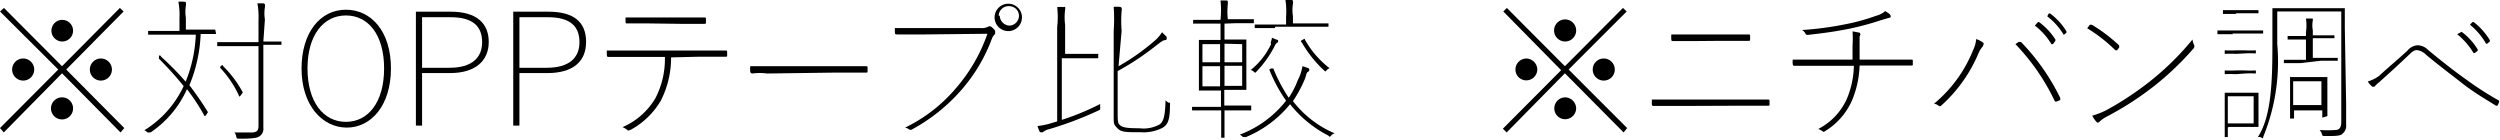
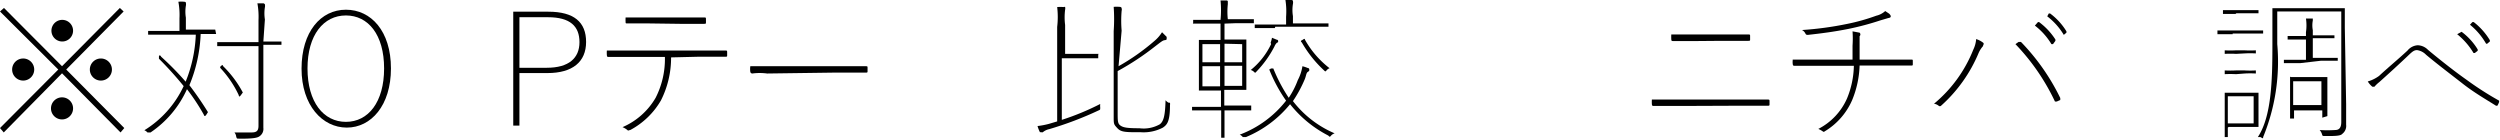
<svg xmlns="http://www.w3.org/2000/svg" viewBox="0 0 113.25 6.33">
  <g id="レイヤー_2" data-name="レイヤー 2">
    <g id="txt">
      <path d="M5.63,5.8,5.46,6,2.81,3.32.17,6,0,5.8,2.64,3.15,0,.52.18.36,2.81,3,5.43.36,5.6.52,3,3.15ZM1.55,3.15a.49.49,0,1,1-1,0,.5.5,0,0,1,.49-.5A.5.5,0,0,1,1.55,3.15ZM3.31,1.39A.49.49,0,1,1,2.82.9.49.49,0,0,1,3.31,1.39Zm0,3.52a.49.49,0,0,1-1,0,.49.49,0,1,1,1,0ZM5.07,3.15a.5.5,0,0,1-1,0,.5.5,0,1,1,1,0Z" />
      <path d="M9.79,1.54s0,0,0,0H9.09a6.71,6.71,0,0,1-.51,2.32,14.8,14.8,0,0,1,.84,1.22s0,0-.07.11-.1.06-.12,0a9.52,9.52,0,0,0-.76-1.15A4.67,4.67,0,0,1,6.82,6c-.07,0-.07,0-.14,0a.39.39,0,0,0-.14-.1,4.66,4.66,0,0,0,1.78-2A16.07,16.07,0,0,0,7.2,2.66s0,0,0-.09.07-.07.1,0A13,13,0,0,1,8.41,3.7a6.29,6.29,0,0,0,.46-2.13H6.71s0,0,0,0V1.4s0,0,0,0H8.13V.83A3.25,3.25,0,0,0,8.08.08a1.18,1.18,0,0,1,.27,0s.07,0,.07.05a.33.33,0,0,1,0,.13,1.66,1.66,0,0,0,0,.54v.54H9.75s0,0,0,0Zm2.14.34h.82s0,0,0,0v.15s0,0,0,0h-.82V4.86c0,.32,0,.62,0,.93a.4.4,0,0,1-.17.38c-.1.08-.34.12-.95.11-.08,0-.08,0-.11-.09A.35.35,0,0,0,10.62,6c.24,0,.55,0,.77,0s.32-.06.32-.3V2.09H9.84s0,0,0,0V1.91s0,0,0,0h1.87v-1a3.35,3.35,0,0,0-.05-.76l.28,0S12,.18,12,.2a.33.33,0,0,1,0,.13,1.7,1.7,0,0,0,0,.55ZM10,3c.08-.07.08-.07.11,0A4.85,4.85,0,0,1,11,4.19s0,0-.08.11-.09.08-.11,0A4.73,4.73,0,0,0,10,3.1S9.94,3.05,10,3Z" />
      <path d="M17.71,3.1c0,1.68-.9,2.68-2,2.68s-2.05-1-2.05-2.67S14.53.44,15.67.44,17.71,1.41,17.71,3.1Zm-3.78,0c0,1.53.73,2.42,1.74,2.42S17.4,4.63,17.4,3.1,16.68.7,15.67.7,13.93,1.58,13.93,3.1Z" />
-       <path d="M20.43.53c1.14,0,1.71.51,1.71,1.37s-.61,1.41-1.75,1.41H19.12V5.69h-.28V.53ZM19.12,3.07h1.24c1,0,1.48-.44,1.48-1.16S21.42.78,20.41.78H19.12Z" />
      <path d="M24.84.53C26,.53,26.55,1,26.55,1.9s-.61,1.41-1.75,1.41H23.53V5.69h-.28V.53ZM23.53,3.07h1.24c1,0,1.48-.44,1.48-1.16S25.83.78,24.82.78H23.53Z" />
      <path d="M30.4,2.6a4.28,4.28,0,0,1-.46,1.95,3.52,3.52,0,0,1-1.39,1.34c-.05,0-.09.05-.13,0a.85.85,0,0,0-.22-.13,3.2,3.2,0,0,0,1.5-1.33,3.86,3.86,0,0,0,.42-1.85H28.6c-.36,0-.66,0-1,0-.09,0-.1,0-.11-.09a1.5,1.5,0,0,1,0-.2c.43,0,.75,0,1.15,0h3c.44,0,.77,0,1.22,0,.07,0,.08,0,.08.08v.13c0,.06,0,.07-.08.07l-1.22,0ZM29.32,1.06c-.3,0-.6,0-.91,0-.06,0-.07,0-.07-.06a1.55,1.55,0,0,1,0-.21c.36,0,.67,0,1,0h1.47c.37,0,.71,0,1.08,0,.07,0,.09,0,.09.07V1c0,.07,0,.08-.09.08-.37,0-.72,0-1.08,0Z" />
      <path d="M34.75,3.33a2.5,2.5,0,0,0-.67,0s-.07,0-.09-.07a.86.86,0,0,1,0-.26c.41,0,.86,0,1.36,0h2.36c.44,0,1,0,1.5,0,.08,0,.09,0,.09.07v.14c0,.07,0,.08-.09.08-.54,0-1.06,0-1.5,0Z" />
-       <path d="M41.89,1.56l-1.23,0c-.08,0-.12,0-.12-.09a1.48,1.48,0,0,1,0-.2l1.37,0h2.51a.59.59,0,0,0,.34-.06.14.14,0,0,1,.14,0,1,1,0,0,1,.18.18c0,.05,0,.12,0,.15a.51.51,0,0,0-.15.22,7.48,7.48,0,0,1-1.41,2.35,8.06,8.06,0,0,1-2.2,1.75.12.12,0,0,1-.14,0A.53.53,0,0,0,41,5.78,7,7,0,0,0,43.3,4a7.51,7.51,0,0,0,1.43-2.47Zm4.4-.85a.62.62,0,1,1-1.23,0,.62.62,0,0,1,1.23,0Zm-1,0a.46.46,0,0,0,.44.45.45.45,0,0,0,.43-.45.44.44,0,0,0-.43-.43A.45.45,0,0,0,45.24.71Z" />
      <path d="M48.1,5.43a11.59,11.59,0,0,0,1.74-.72.86.86,0,0,0,0,.16c0,.1,0,.1-.07.13a15.72,15.72,0,0,1-2.24.85.66.66,0,0,0-.29.14.11.11,0,0,1-.07,0s0,0-.06,0A1.51,1.51,0,0,1,47,5.71a3.69,3.69,0,0,0,.52-.1l.37-.11V1.22a3.83,3.83,0,0,0,0-.9,1.68,1.68,0,0,1,.29,0,.07.07,0,0,1,.07,0,.28.28,0,0,1,0,.12,2.68,2.68,0,0,0,0,.69V2.44H49c.56,0,.71,0,.75,0s0,0,0,.05v.15s0,0,0,0H48.1ZM50.67,3a9.86,9.86,0,0,0,1.62-1.14,1.68,1.68,0,0,0,.35-.4l.21.21s0,.07,0,.09,0,.05-.09.06-.17.08-.42.27a12.07,12.07,0,0,1-1.71,1.13V5.06c0,.43,0,.54.13.63s.31.12.86.12a1.49,1.49,0,0,0,.92-.18c.18-.14.24-.41.26-1.09a.45.45,0,0,0,.13.11c.08,0,.08,0,.07.13,0,.76-.15.88-.32,1a1.88,1.88,0,0,1-1,.21c-.69,0-.89,0-1.06-.18s-.17-.19-.17-.53V1.41a7.89,7.89,0,0,0,0-1.1,1.85,1.85,0,0,1,.27,0s.09,0,.09.07a.19.19,0,0,1,0,.11,5.39,5.39,0,0,0,0,.9Z" />
      <path d="M55.47,1.07v.72h.27c.52,0,.69,0,.72,0s0,0,0,0,0,.19,0,.67V3.4c0,.49,0,.63,0,.67s0,0,0,0h-1v.71h.39c.6,0,.79,0,.83,0s0,0,0,0V5s0,0,0,0H55.47c0,.86,0,1.2,0,1.24s0,0,0,0h-.15s0,0,0,0,0-.38,0-1.24H54s0,0,0,0V4.84s0,0,0,0h1.31V4.1h-1s0,0,0,0,0-.18,0-.67V2.48c0-.48,0-.63,0-.67s0,0,0,0,.2,0,.72,0h.26V1.07h-.44c-.58,0-.77,0-.8,0s0,0,0-.05V.9s0,0,0,0,.22,0,.8,0h.44a4.52,4.52,0,0,0,0-.88l.27,0s.06,0,.06.05,0,.06,0,.12a3.19,3.19,0,0,0,0,.68h.37c.59,0,.77,0,.81,0s0,0,0,0V1s0,.05,0,.05-.22,0-.81,0Zm-1,1.75h.8V2h-.8Zm0,1.09h.8V3h-.8Zm1-1.93v.84h.8V2Zm.8,1h-.8v.91h.8Zm1.29.12c.09,0,.1,0,.12,0a7.33,7.33,0,0,0,.7,1.33,3.77,3.77,0,0,0,.41-.8A2,2,0,0,0,59,3a1.67,1.67,0,0,1,.24.08s.07,0,.07.07,0,.06-.07.11-.07.17-.13.32a5.74,5.74,0,0,1-.54,1,4.71,4.71,0,0,0,1.89,1.46.37.37,0,0,0-.16.1c-.06.07-.06.07-.13,0a5.3,5.3,0,0,1-1.73-1.42,5.09,5.09,0,0,1-2,1.49c-.09,0-.09,0-.14,0a.36.36,0,0,0-.14-.11,4.82,4.82,0,0,0,2.1-1.54,6.79,6.79,0,0,1-.77-1.43S57.47,3.17,57.56,3.12Zm0-1.17a1,1,0,0,0,.06-.22l.22.09s.06,0,.06.06,0,.05-.06.08a.5.5,0,0,0-.11.17,4.81,4.81,0,0,1-.81,1.13c-.06.07-.06.07-.13,0a.4.4,0,0,0-.13-.07A3.34,3.34,0,0,0,57.58,2Zm.19-.66h-.91s0,0,0,0V1.11s0,0,0,0,.24,0,.91,0h.51V.76A3.35,3.35,0,0,0,58.23,0l.27,0s.07,0,.07.05a.33.33,0,0,1,0,.13,1.7,1.7,0,0,0,0,.55v.33h.7c.66,0,.87,0,.91,0s0,0,0,0v.15s0,0,0,0H57.77ZM59,1.81c.09-.06.1-.07.12,0a4.27,4.27,0,0,0,1.11,1.28.3.3,0,0,0-.13.09c-.06.07-.06.07-.13,0a5.33,5.33,0,0,1-1-1.26S58.87,1.86,59,1.81Z" />
-       <path d="M73.71,5.8,73.55,6,70.89,3.32,68.25,6l-.17-.17,2.64-2.65L68.1.52l.16-.16L70.89,3,73.52.36l.17.16L71.06,3.15ZM69.64,3.15a.5.5,0,0,1-.5.49.49.49,0,0,1-.49-.49.5.5,0,0,1,.49-.5A.51.51,0,0,1,69.64,3.15ZM71.4,1.39a.5.5,0,0,1-.5.49.49.49,0,0,1,0-1A.5.5,0,0,1,71.4,1.39Zm0,3.52a.5.5,0,0,1-.5.49.49.49,0,0,1-.49-.49.5.5,0,0,1,.49-.5A.51.51,0,0,1,71.4,4.91Zm1.75-1.76a.49.49,0,0,1-1,0,.49.49,0,1,1,1,0Z" />
      <path d="M76.19,4.8c-.48,0-.83,0-1.25,0-.08,0-.1,0-.11-.08a1.62,1.62,0,0,1,0-.21c.45,0,.86,0,1.35,0h2.39c.44,0,1,0,1.5,0,.07,0,.09,0,.09.07v.13c0,.07,0,.08-.09.08-.54,0-1.07,0-1.5,0Zm.62-2.94-1,0c-.07,0-.1,0-.1-.08a1.7,1.7,0,0,1,0-.22c.43,0,.75,0,1.14,0h1.12c.43,0,.78,0,1.22,0,.06,0,.09,0,.09.06v.16c0,.06,0,.07-.09.07-.44,0-.8,0-1.22,0Z" />
      <path d="M83.92,2.7V2.07a4.82,4.82,0,0,0,0-.65l.32.06a.11.11,0,0,1,0,.16c0,.06,0,.13,0,.43V2.7h1c.43,0,.88,0,1.34,0,.06,0,.07,0,.07.06v.14c0,.06,0,.07-.08.07l-1.33,0h-1a4.45,4.45,0,0,1-.34,1.57,3.08,3.08,0,0,1-1.24,1.41.06.06,0,0,1-.09,0,1.11,1.11,0,0,0-.2-.11,2.83,2.83,0,0,0,1.3-1.38,4.06,4.06,0,0,0,.31-1.48H82.56c-.47,0-.83,0-1.25,0-.07,0-.09,0-.1-.09s0-.13,0-.19c.5,0,.88,0,1.37,0ZM85.58.62s.07.07.07.11,0,.07-.12.09l-.34.1a12.58,12.58,0,0,1-1.46.39c-.65.13-1.2.2-1.83.27-.05,0-.08,0-.11-.05a.35.35,0,0,0-.16-.17,14.91,14.91,0,0,0,2.06-.28A9,9,0,0,0,85,.71.88.88,0,0,0,85.4.5Z" />
      <path d="M89.39,2.25a1.32,1.32,0,0,0,.13-.48,1,1,0,0,1,.31.16c.07.05,0,.11,0,.16a1.21,1.21,0,0,0-.19.29,6.64,6.64,0,0,1-1.71,2.41.08.08,0,0,1-.11,0,.41.41,0,0,0-.21-.09A6.1,6.1,0,0,0,89.39,2.25ZM93.17,4.6s-.06,0-.08,0A9.73,9.73,0,0,0,91.3,2l.14-.1s.07,0,.11,0a9.75,9.75,0,0,1,1.78,2.54s0,.06,0,.09ZM92.32,1a0,0,0,0,1,.05,0,3,3,0,0,1,.74.79,0,0,0,0,1,0,.06L93,2s0,0-.07,0a3,3,0,0,0-.75-.84Zm.49-.39s0,0,.06,0a2.87,2.87,0,0,1,.74.81s0,0,0,.06l-.12.1s0,0,0,0a3,3,0,0,0-.75-.84Z" />
-       <path d="M96,2.06s0,0,0,.09l-.1.13s0,0-.07,0a7,7,0,0,0-1.28-1l.12-.16s.06,0,.09,0A7.27,7.27,0,0,1,96,2.06ZM95.4,5a14,14,0,0,0,2-1.32,12.55,12.55,0,0,0,1.92-1.89.71.71,0,0,0,.06.22.16.16,0,0,1,0,.17,13.17,13.17,0,0,1-1.8,1.72,14,14,0,0,1-2.14,1.38,1.39,1.39,0,0,0-.34.24.08.08,0,0,1-.13,0,1.13,1.13,0,0,1-.19-.28A3.6,3.6,0,0,0,95.4,5Z" />
      <path d="M101.14,1.55h-.69s0,0,0,0V1.38s0,0,0,0h2.07s0,0,0,0v.14s0,0,0,0h-1.38Zm.13-.92h-.57s0,0,0,0V.46s0,0,0,0h1.61s0,0,0,0V.6s0,0,0,0h-1Zm-.35,5.15v.43s0,0,0,0h-.14s0,0,0,0,0-.16,0-.61V4.83c0-.45,0-.59,0-.63s0,0,0,0h1.53s0,0,0,0,0,.17,0,.55V5.2c0,.38,0,.51,0,.55s0,0,0,0h-1.35Zm.37-3.34a4.66,4.66,0,0,0-.51,0s0,0,0,0V2.28s0,0,0,0a4.66,4.66,0,0,0,.51,0h.39a4.44,4.44,0,0,0,.51,0s0,0,0,0v.14s0,0,0,0a4.44,4.44,0,0,0-.51,0Zm0,.92a4.66,4.66,0,0,0-.51,0s0,0,0,0V3.19s0,0,0,0a4.66,4.66,0,0,0,.51,0h.39a4.44,4.44,0,0,0,.51,0s0,0,0,0v.14s0,0,0,0a4.44,4.44,0,0,0-.51,0Zm-.37,1V5.59h1.17V4.36Zm5.36.36c0,.32,0,.62,0,.93a.45.45,0,0,1-.17.41c-.07.08-.21.11-.82.1-.08,0-.08,0-.11-.1a.5.5,0,0,0-.1-.17,5.31,5.31,0,0,0,.7,0c.19,0,.28-.11.28-.37v-5h-2.9V2a9,9,0,0,1-.64,4.21c0,.07,0,.07-.12,0l-.12,0c.61-.92.66-2.51.66-4.19V1.25c0-.61,0-.84,0-.88s0,0,0,0h3.28s0,0,0,0,0,.27,0,.88ZM104.2,2.86c-.55,0-.71,0-.74,0s0,0,0,0V2.71s0,0,0,0h1V1.79h-.83s0,0,0,0V1.63s0,0,0,0h.83V1.46a2.14,2.14,0,0,0,0-.62l.25,0s.06,0,.06,0,0,0,0,.09a1.19,1.19,0,0,0,0,.44V1.6h.93s.05,0,.05,0v.13s0,0-.05,0h-.93v.89h1.13s0,0,0,0v.13s0,0,0,0-.2,0-.75,0Zm1,2.47s0,0,0,0V5h-1.28v.37s0,0,0,0h-.13s-.05,0-.05,0,0-.15,0-.94V4c0-.35,0-.47,0-.51s0,0,.05,0h1.64s0,0,0,0,0,.16,0,.45v.39c0,.78,0,.89,0,.93s0,0,0,0Zm-1.32-.57h1.28V3.68h-1.28Z" />
      <path d="M107.77,3.44c.42-.39.86-.75,1.29-1.15a.65.65,0,0,1,.46-.24.68.68,0,0,1,.47.21c.59.49,1.24,1,1.74,1.35a14.17,14.17,0,0,0,1.48.95,0,0,0,0,1,0,.06.89.89,0,0,1-.08.17s0,0-.06,0c-.46-.29-1-.6-1.51-1s-1.11-.85-1.66-1.31a.7.7,0,0,0-.41-.21c-.12,0-.2.06-.34.19-.46.44-1,.93-1.37,1.26a1.5,1.5,0,0,0-.22.21s0,0-.09,0a.93.93,0,0,1-.21-.24A1.62,1.62,0,0,0,107.77,3.44Zm3.74-2s0,0,0,0a2.82,2.82,0,0,1,.73.8,0,0,0,0,1,0,.06l-.13.1s0,0-.06,0a3.19,3.19,0,0,0-.74-.85ZM112,1s0,0,.06,0a3,3,0,0,1,.73.82s0,0,0,.06l-.12.1a0,0,0,0,1-.05,0,3.06,3.06,0,0,0-.73-.86Z" />
    </g>
  </g>
</svg>